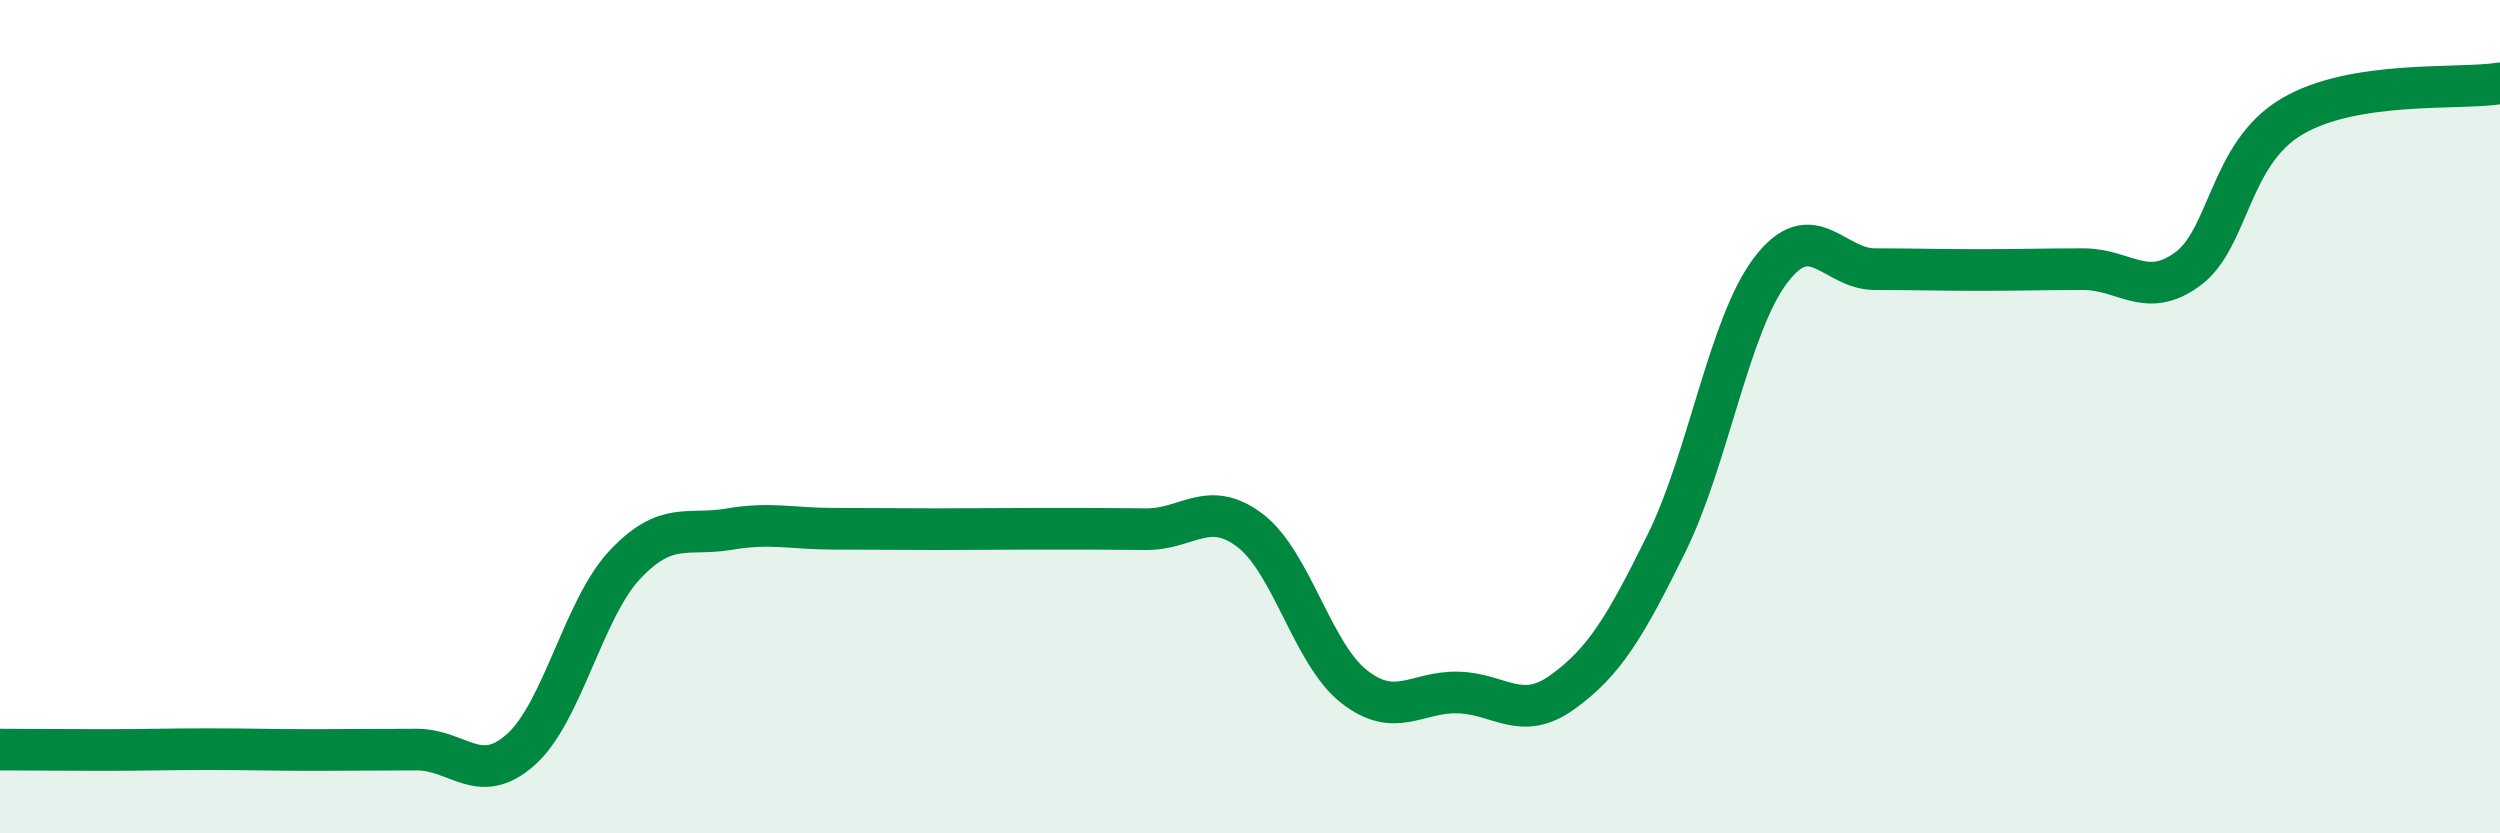
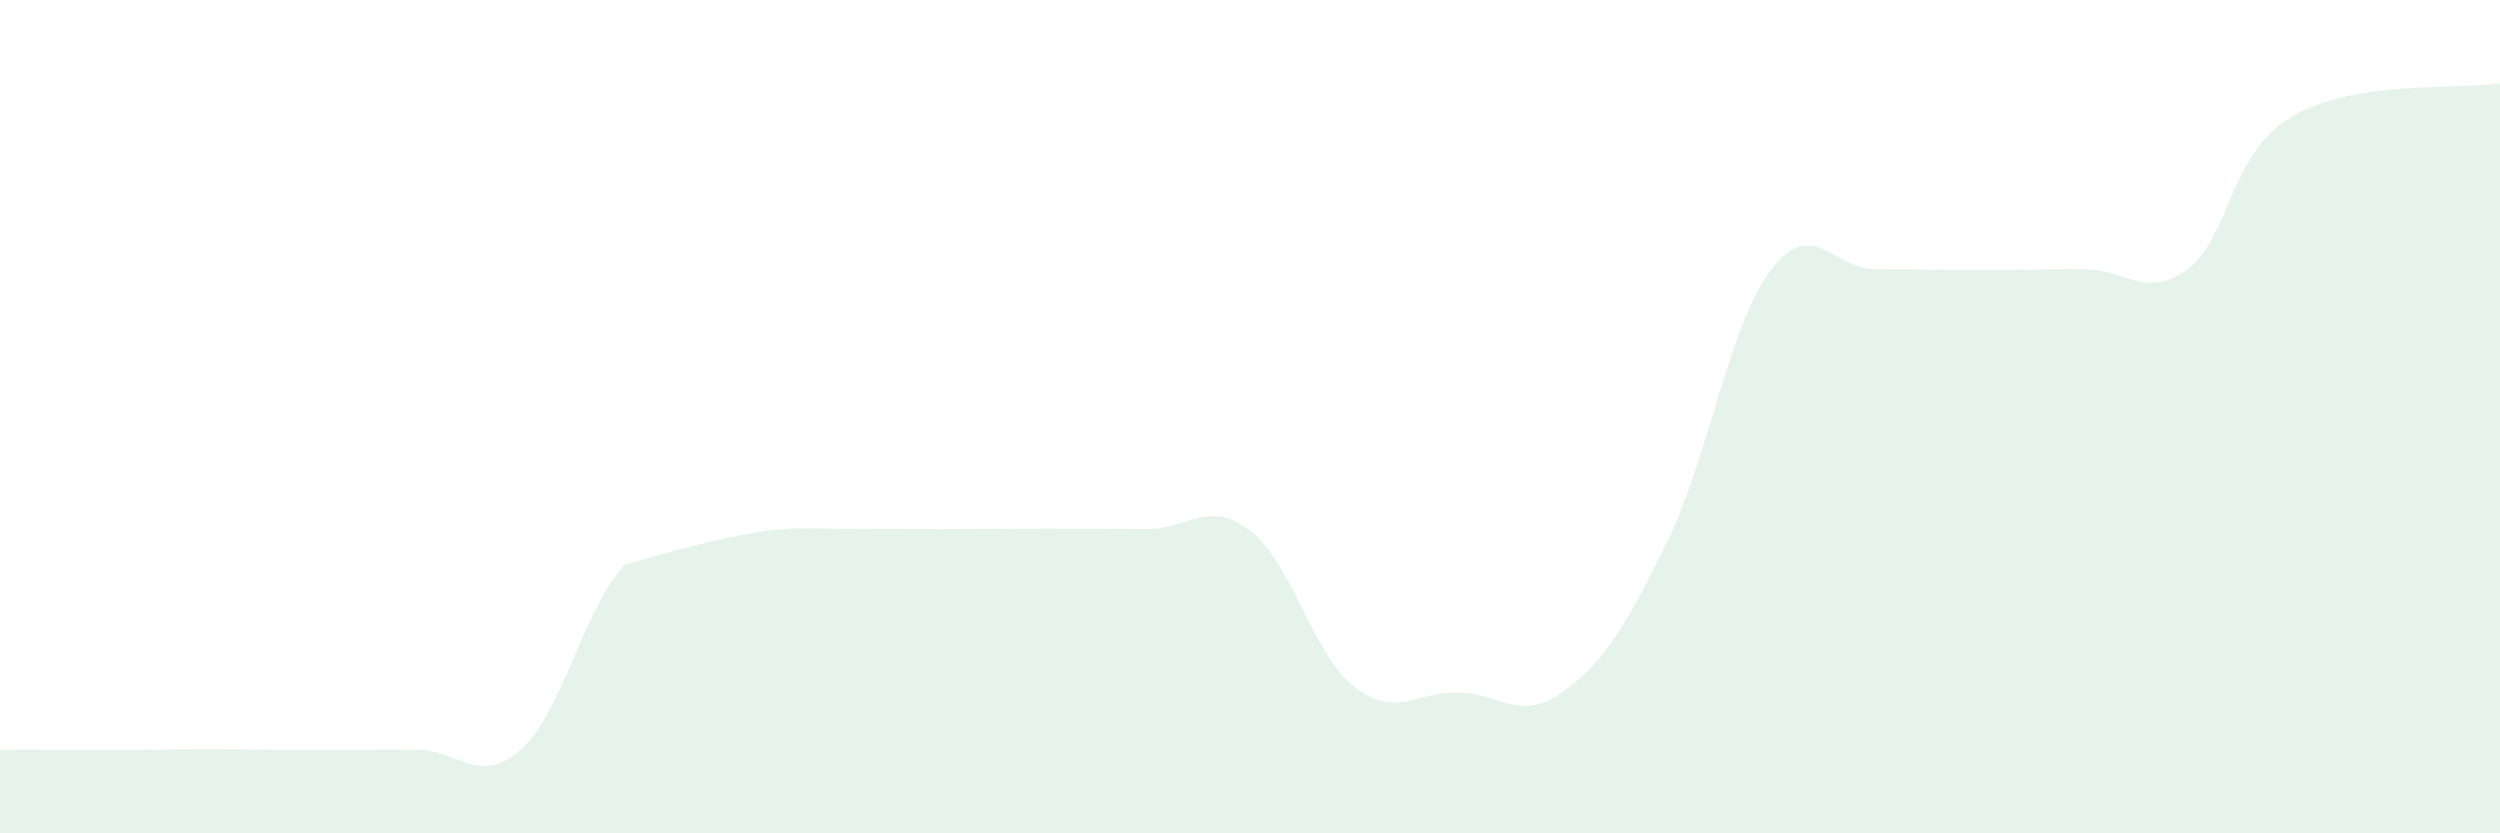
<svg xmlns="http://www.w3.org/2000/svg" width="60" height="20" viewBox="0 0 60 20">
-   <path d="M 0,17.99 C 0.5,17.99 1.5,18 2.5,18 C 3.5,18 4,17.98 5,17.98 C 6,17.98 6.5,18 7.5,18 C 8.5,18 9,17.99 10,17.99 C 11,17.99 11.5,18.88 12.5,17.99 C 13.5,17.1 14,14.61 15,13.55 C 16,12.49 16.5,12.87 17.5,12.7 C 18.5,12.53 19,12.69 20,12.69 C 21,12.69 21.5,12.7 22.5,12.7 C 23.5,12.7 24,12.69 25,12.69 C 26,12.69 26.5,12.69 27.5,12.7 C 28.5,12.71 29,11.97 30,12.73 C 31,13.49 31.5,15.7 32.5,16.48 C 33.5,17.26 34,16.59 35,16.62 C 36,16.65 36.5,17.33 37.5,16.61 C 38.5,15.89 39,15.06 40,13.03 C 41,11 41.5,7.79 42.5,6.48 C 43.5,5.17 44,6.46 45,6.46 C 46,6.46 46.5,6.48 47.5,6.48 C 48.5,6.48 49,6.46 50,6.46 C 51,6.46 51.5,7.19 52.5,6.46 C 53.5,5.73 53.5,3.69 55,2.8 C 56.5,1.91 59,2.16 60,2L60 20L0 20Z" fill="#008740" opacity="0.1" stroke-linecap="round" stroke-linejoin="round" />
-   <path d="M 0,17.99 C 0.5,17.99 1.5,18 2.5,18 C 3.5,18 4,17.98 5,17.98 C 6,17.98 6.5,18 7.5,18 C 8.5,18 9,17.99 10,17.99 C 11,17.99 11.5,18.88 12.5,17.99 C 13.5,17.1 14,14.61 15,13.55 C 16,12.49 16.5,12.87 17.5,12.7 C 18.5,12.53 19,12.69 20,12.69 C 21,12.69 21.5,12.7 22.5,12.7 C 23.5,12.7 24,12.69 25,12.69 C 26,12.69 26.5,12.69 27.5,12.7 C 28.5,12.71 29,11.97 30,12.73 C 31,13.49 31.5,15.7 32.5,16.48 C 33.5,17.26 34,16.59 35,16.62 C 36,16.65 36.5,17.33 37.5,16.61 C 38.5,15.89 39,15.06 40,13.03 C 41,11 41.5,7.79 42.5,6.48 C 43.5,5.17 44,6.46 45,6.46 C 46,6.46 46.5,6.48 47.5,6.48 C 48.5,6.48 49,6.46 50,6.46 C 51,6.46 51.5,7.19 52.5,6.46 C 53.5,5.73 53.5,3.69 55,2.8 C 56.5,1.91 59,2.16 60,2" stroke="#008740" stroke-width="1" fill="none" stroke-linecap="round" stroke-linejoin="round" />
+   <path d="M 0,17.99 C 0.5,17.99 1.5,18 2.5,18 C 3.5,18 4,17.98 5,17.98 C 6,17.98 6.5,18 7.5,18 C 8.5,18 9,17.99 10,17.99 C 11,17.99 11.5,18.88 12.5,17.99 C 13.5,17.1 14,14.61 15,13.55 C 18.5,12.53 19,12.69 20,12.69 C 21,12.69 21.5,12.7 22.5,12.7 C 23.5,12.7 24,12.69 25,12.69 C 26,12.69 26.5,12.69 27.5,12.7 C 28.5,12.71 29,11.97 30,12.73 C 31,13.49 31.5,15.7 32.5,16.48 C 33.5,17.26 34,16.59 35,16.62 C 36,16.65 36.5,17.33 37.5,16.61 C 38.5,15.89 39,15.06 40,13.03 C 41,11 41.5,7.79 42.5,6.48 C 43.5,5.17 44,6.46 45,6.46 C 46,6.46 46.5,6.48 47.5,6.48 C 48.5,6.48 49,6.46 50,6.46 C 51,6.46 51.5,7.19 52.5,6.46 C 53.5,5.73 53.5,3.69 55,2.8 C 56.5,1.91 59,2.16 60,2L60 20L0 20Z" fill="#008740" opacity="0.1" stroke-linecap="round" stroke-linejoin="round" />
</svg>